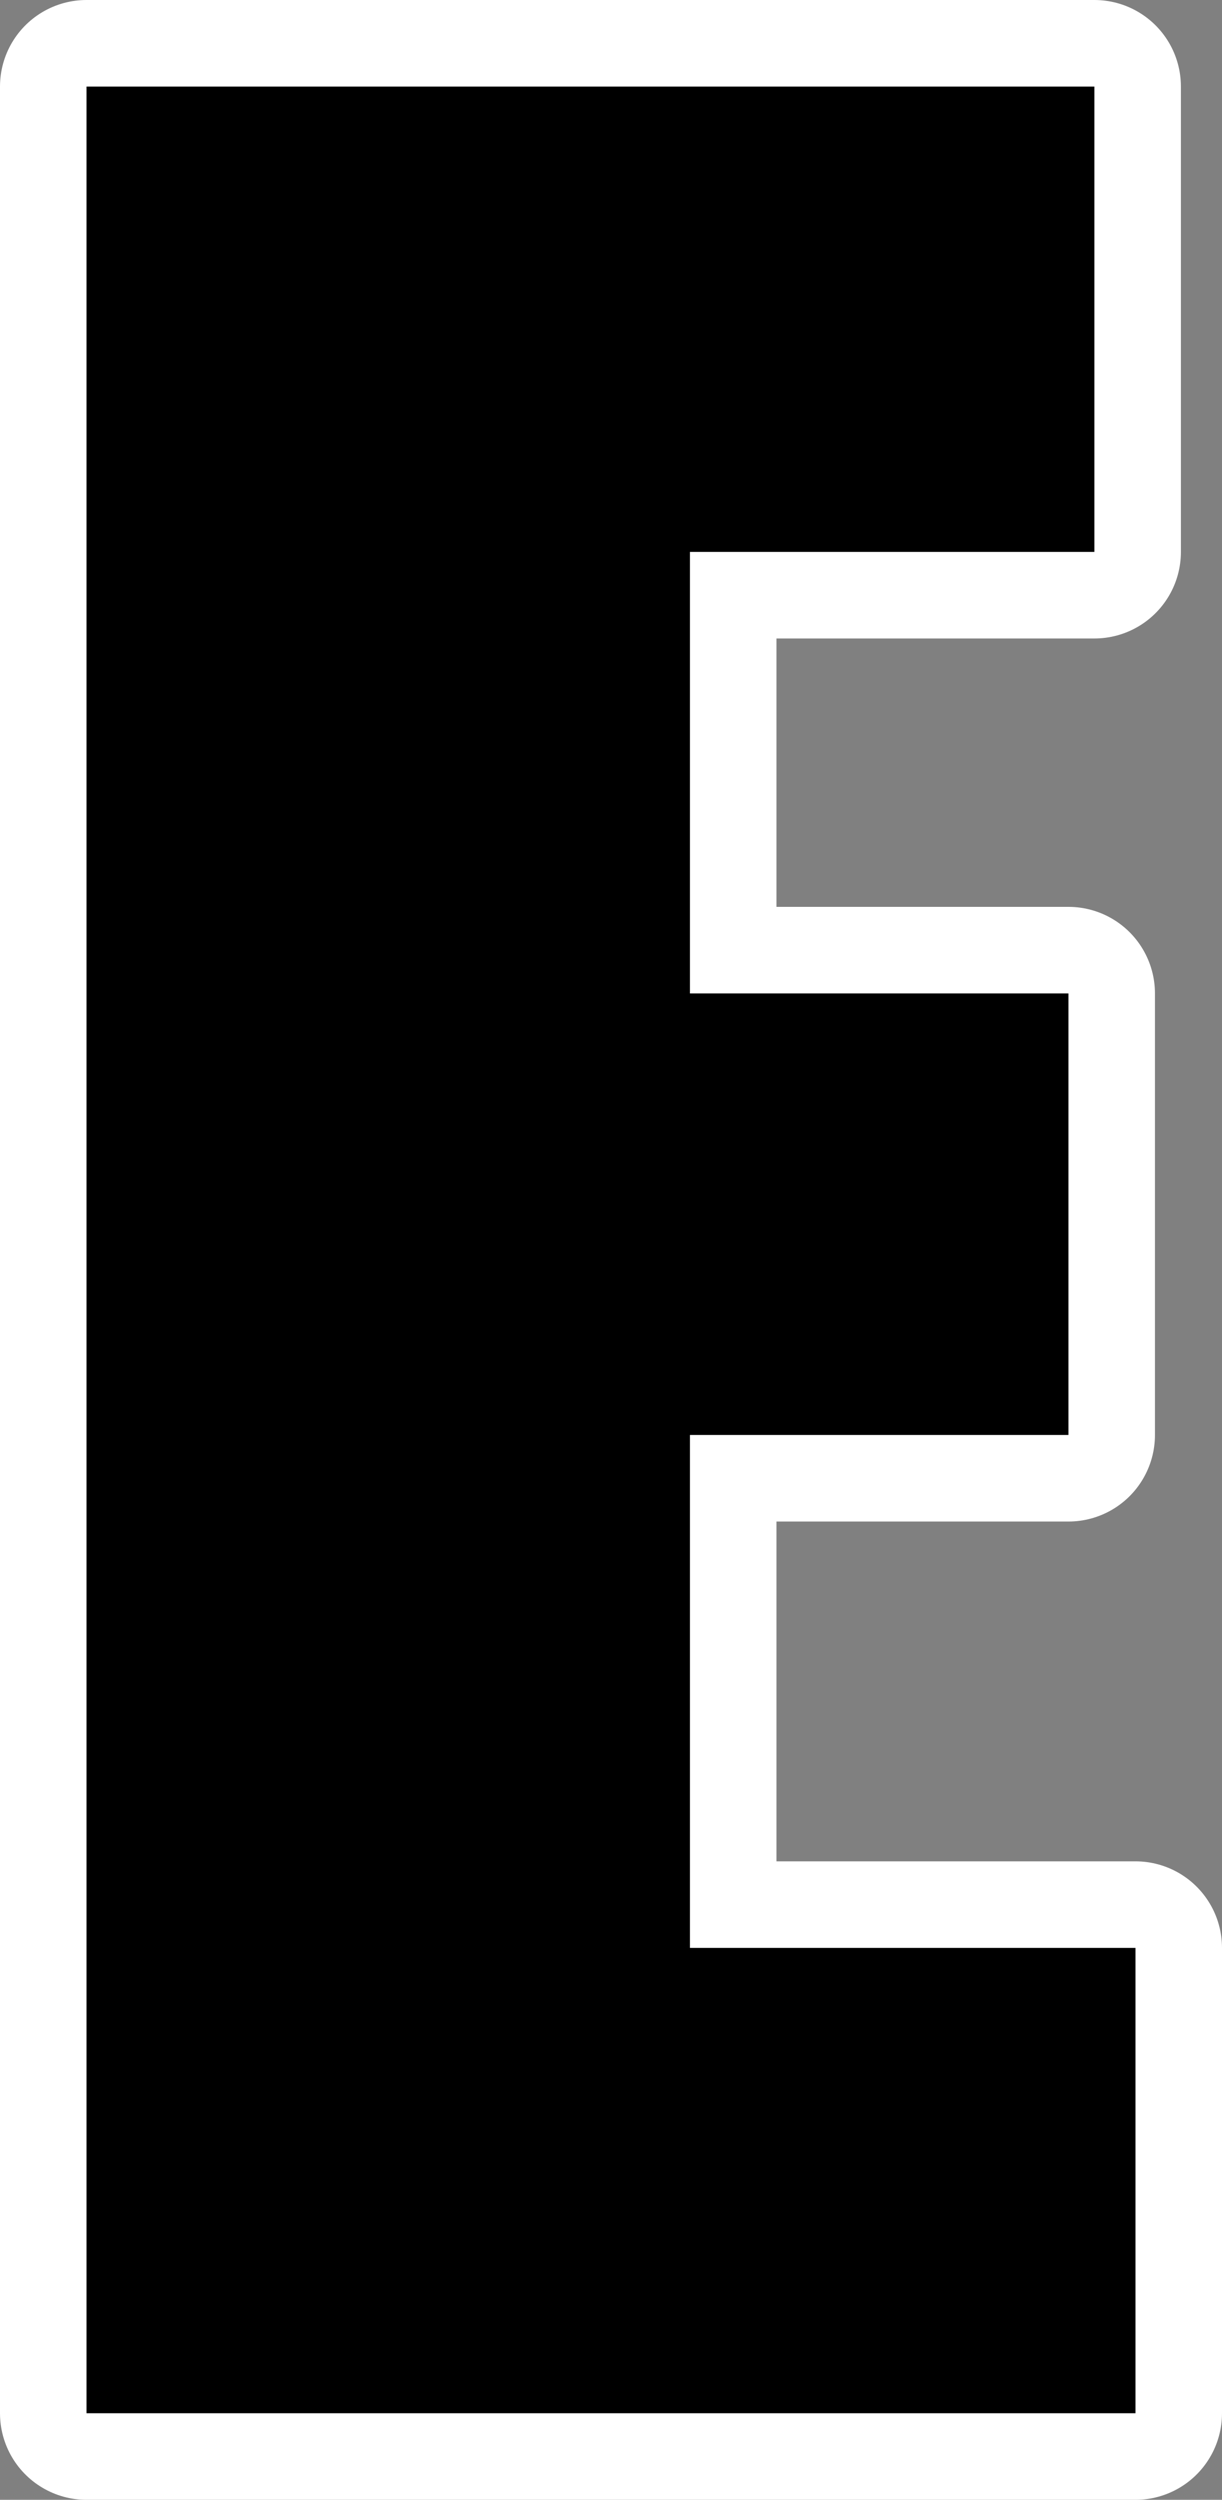
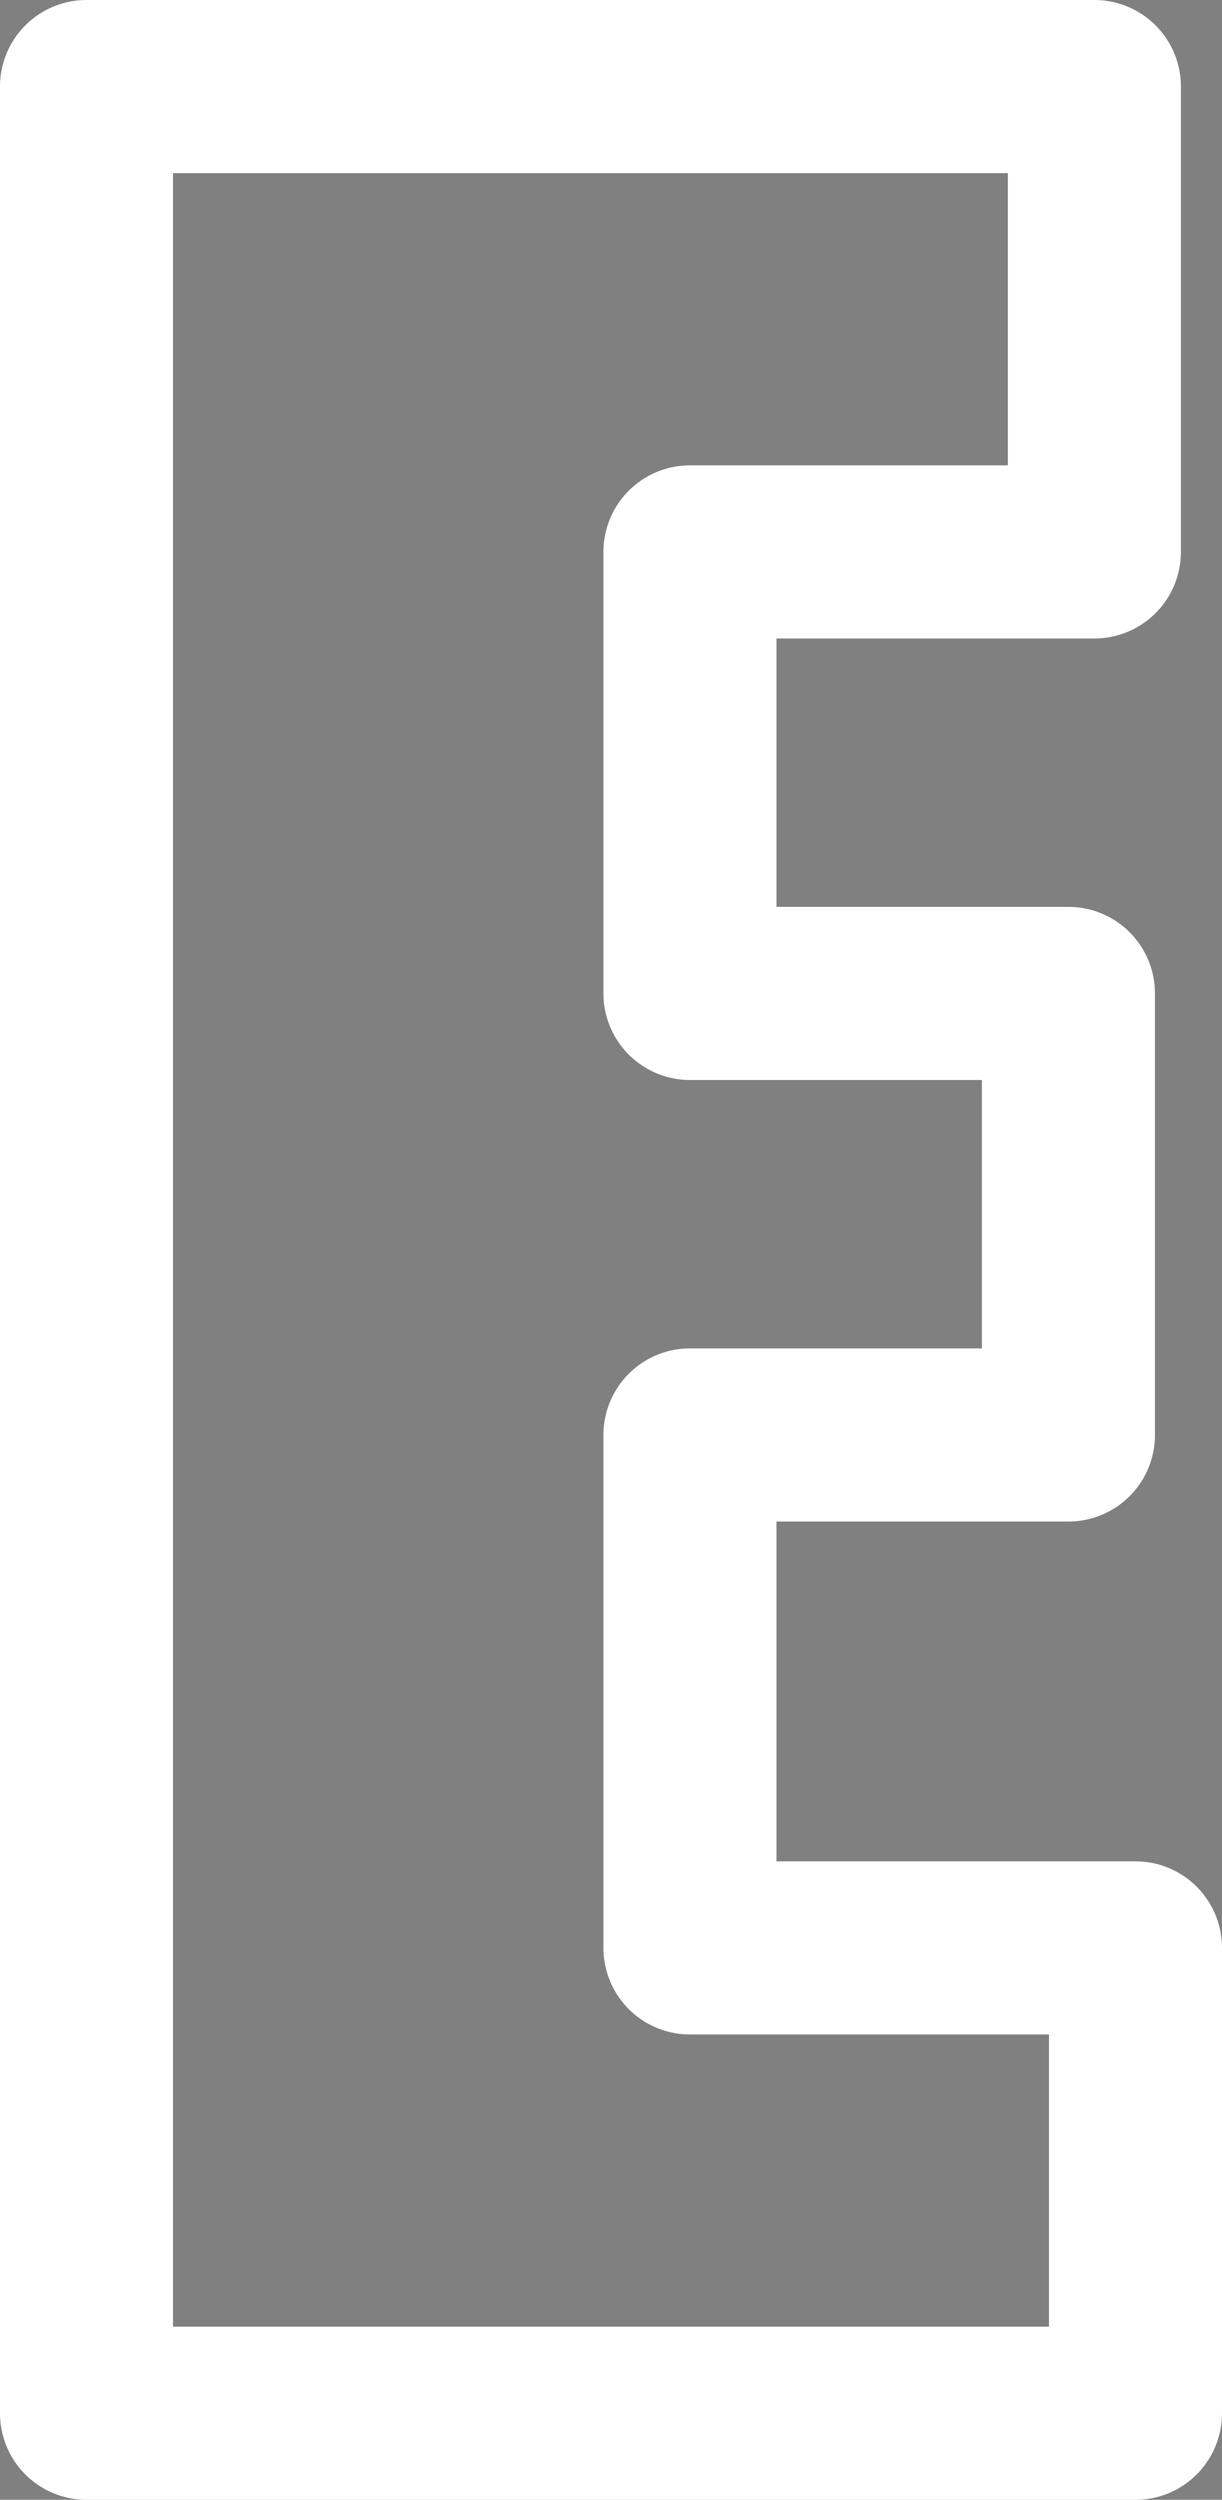
<svg xmlns="http://www.w3.org/2000/svg" height="57.75px" width="28.25px">
  <rect width="100%" height="100%" fill="#808080" stroke="none" />
  <g transform="matrix(1.0, 0.0, 0.0, 1.0, 14.15, 28.85)">
    <path d="M11.15 -16.1 L1.8 -16.1 1.8 -5.9 10.55 -5.9 10.55 4.3 1.8 4.3 1.8 16.15 12.1 16.15 12.1 26.9 -12.15 26.9 -12.15 -26.85 11.15 -26.85 11.15 -16.1 Z" fill="none" stroke="#ffffff" stroke-linecap="round" stroke-linejoin="round" stroke-width="4.0" />
-     <path d="M11.15 -16.1 L1.8 -16.1 1.8 -5.9 10.55 -5.9 10.55 4.3 1.8 4.3 1.8 16.15 12.1 16.15 12.1 26.9 -12.15 26.9 -12.15 -26.85 11.15 -26.85 11.15 -16.1" fill="#000000" fill-rule="evenodd" stroke="none" />
  </g>
</svg>